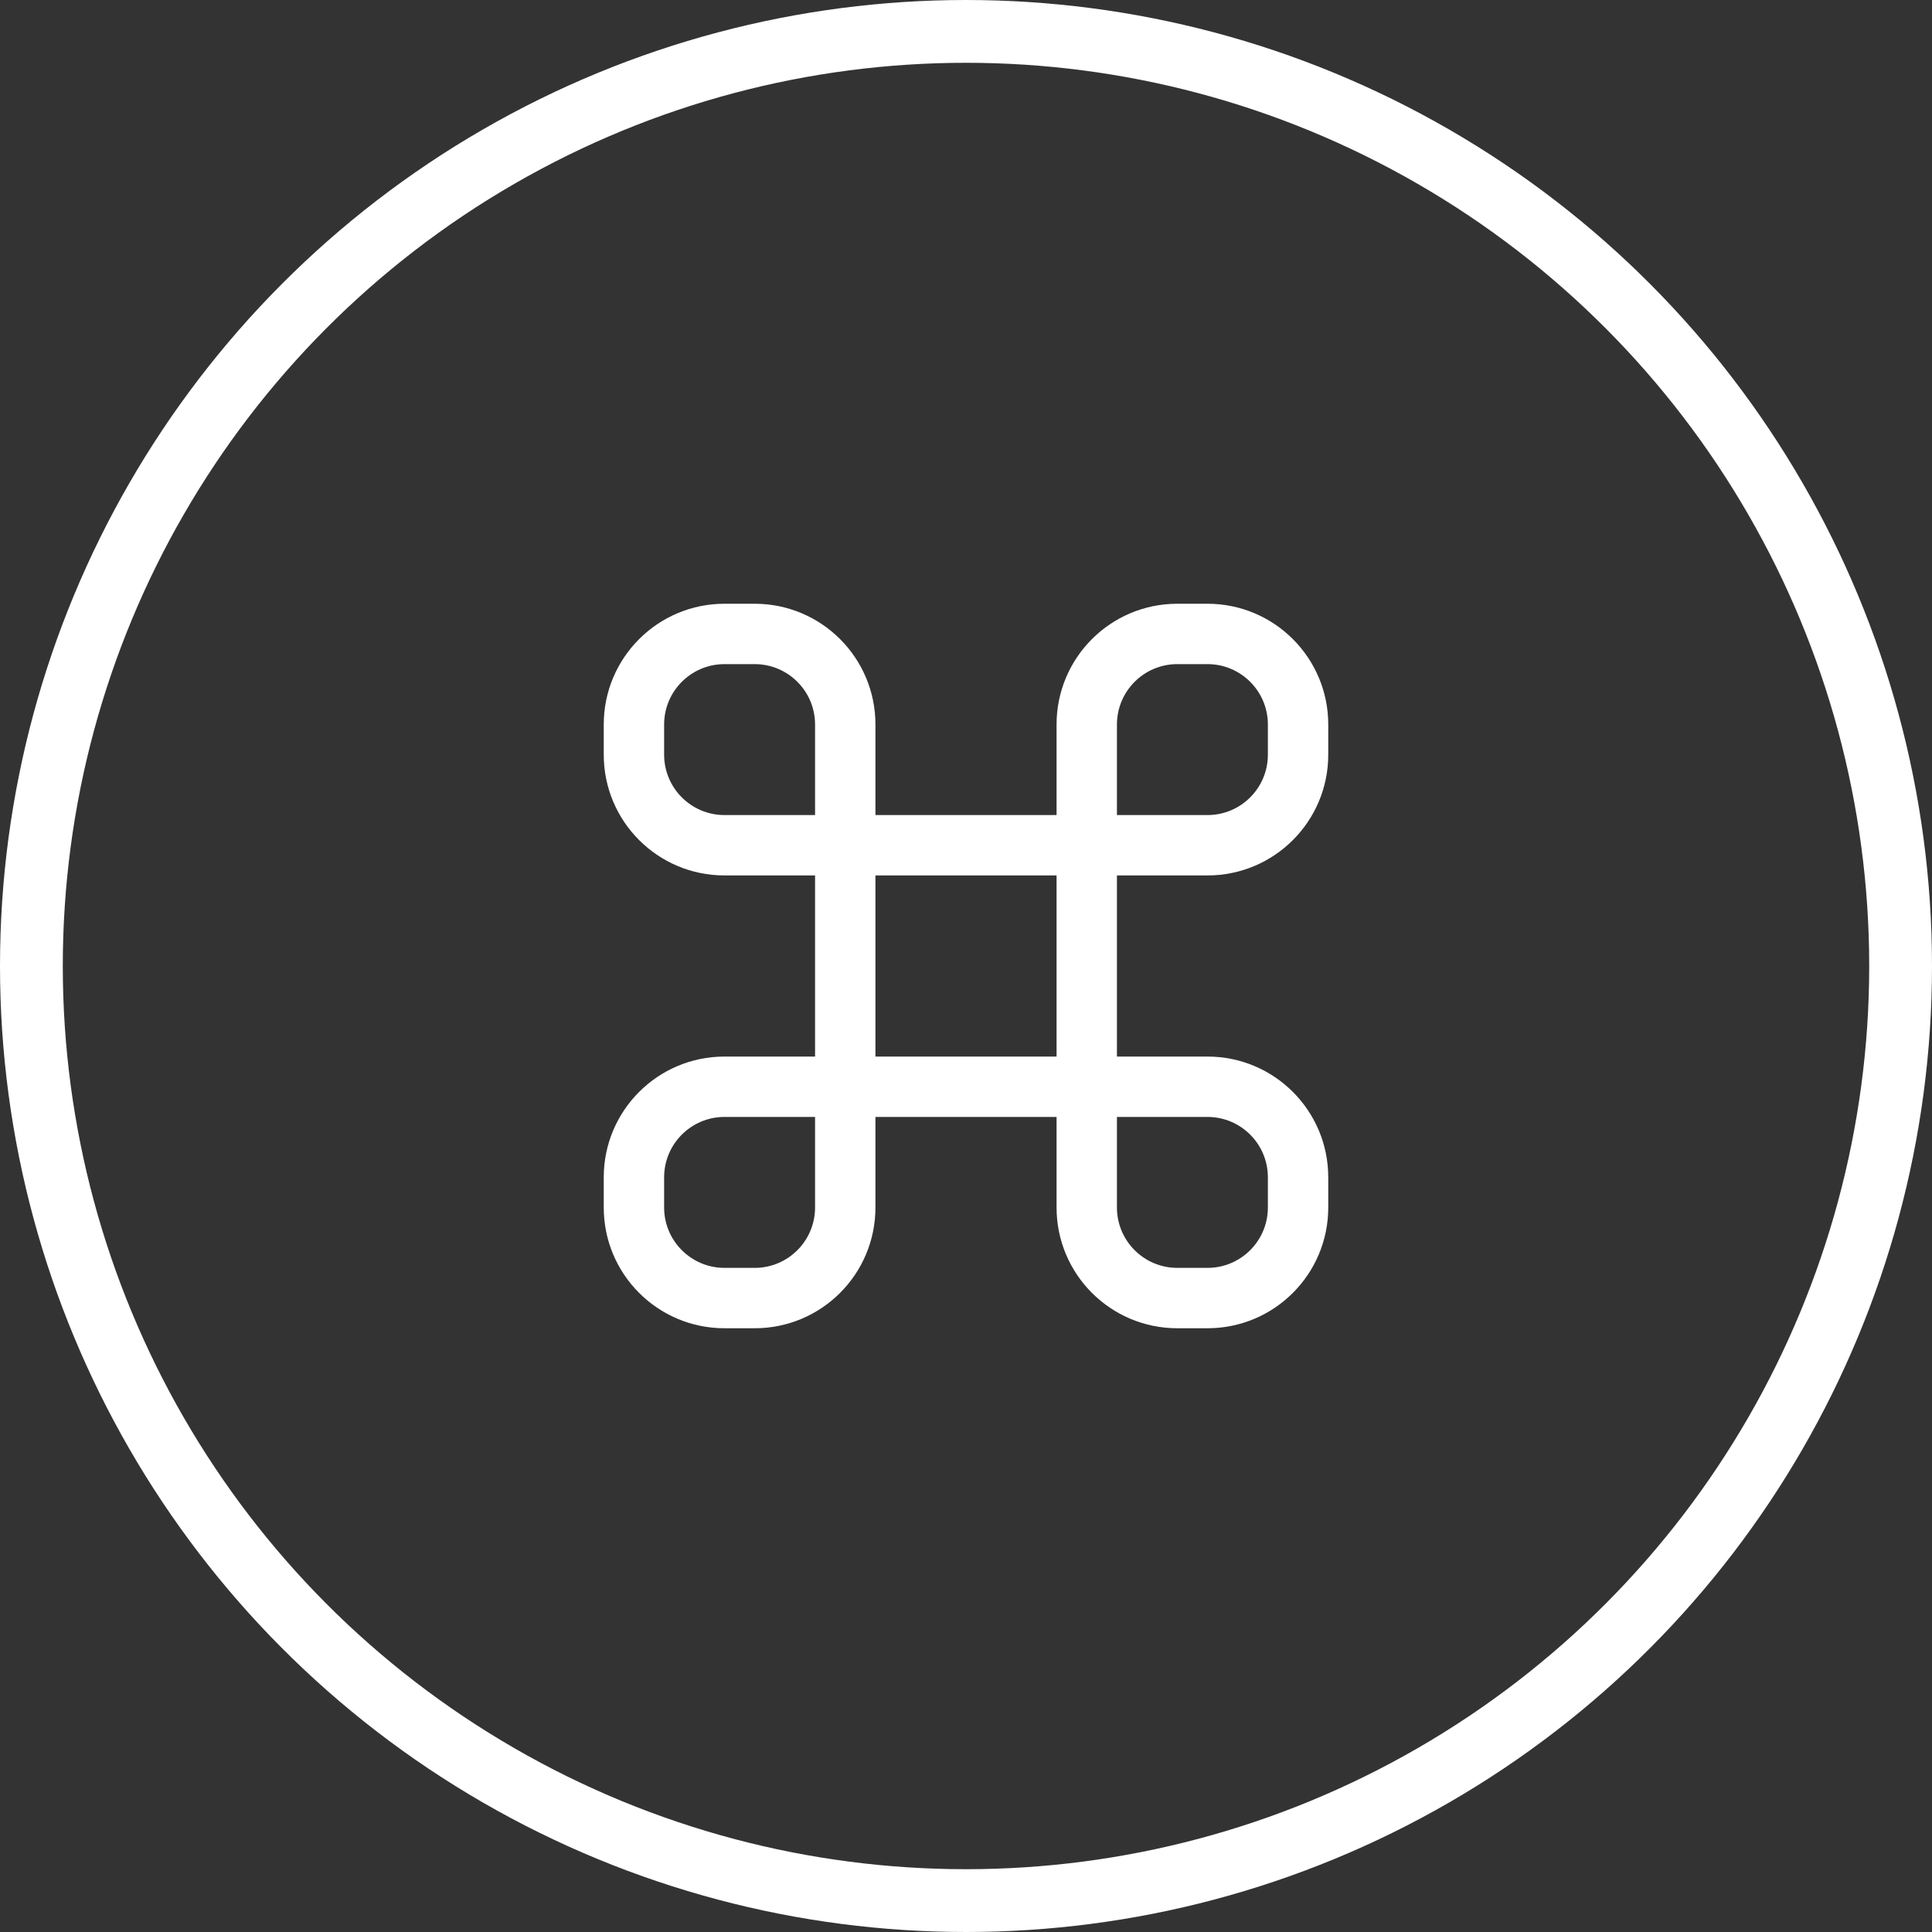
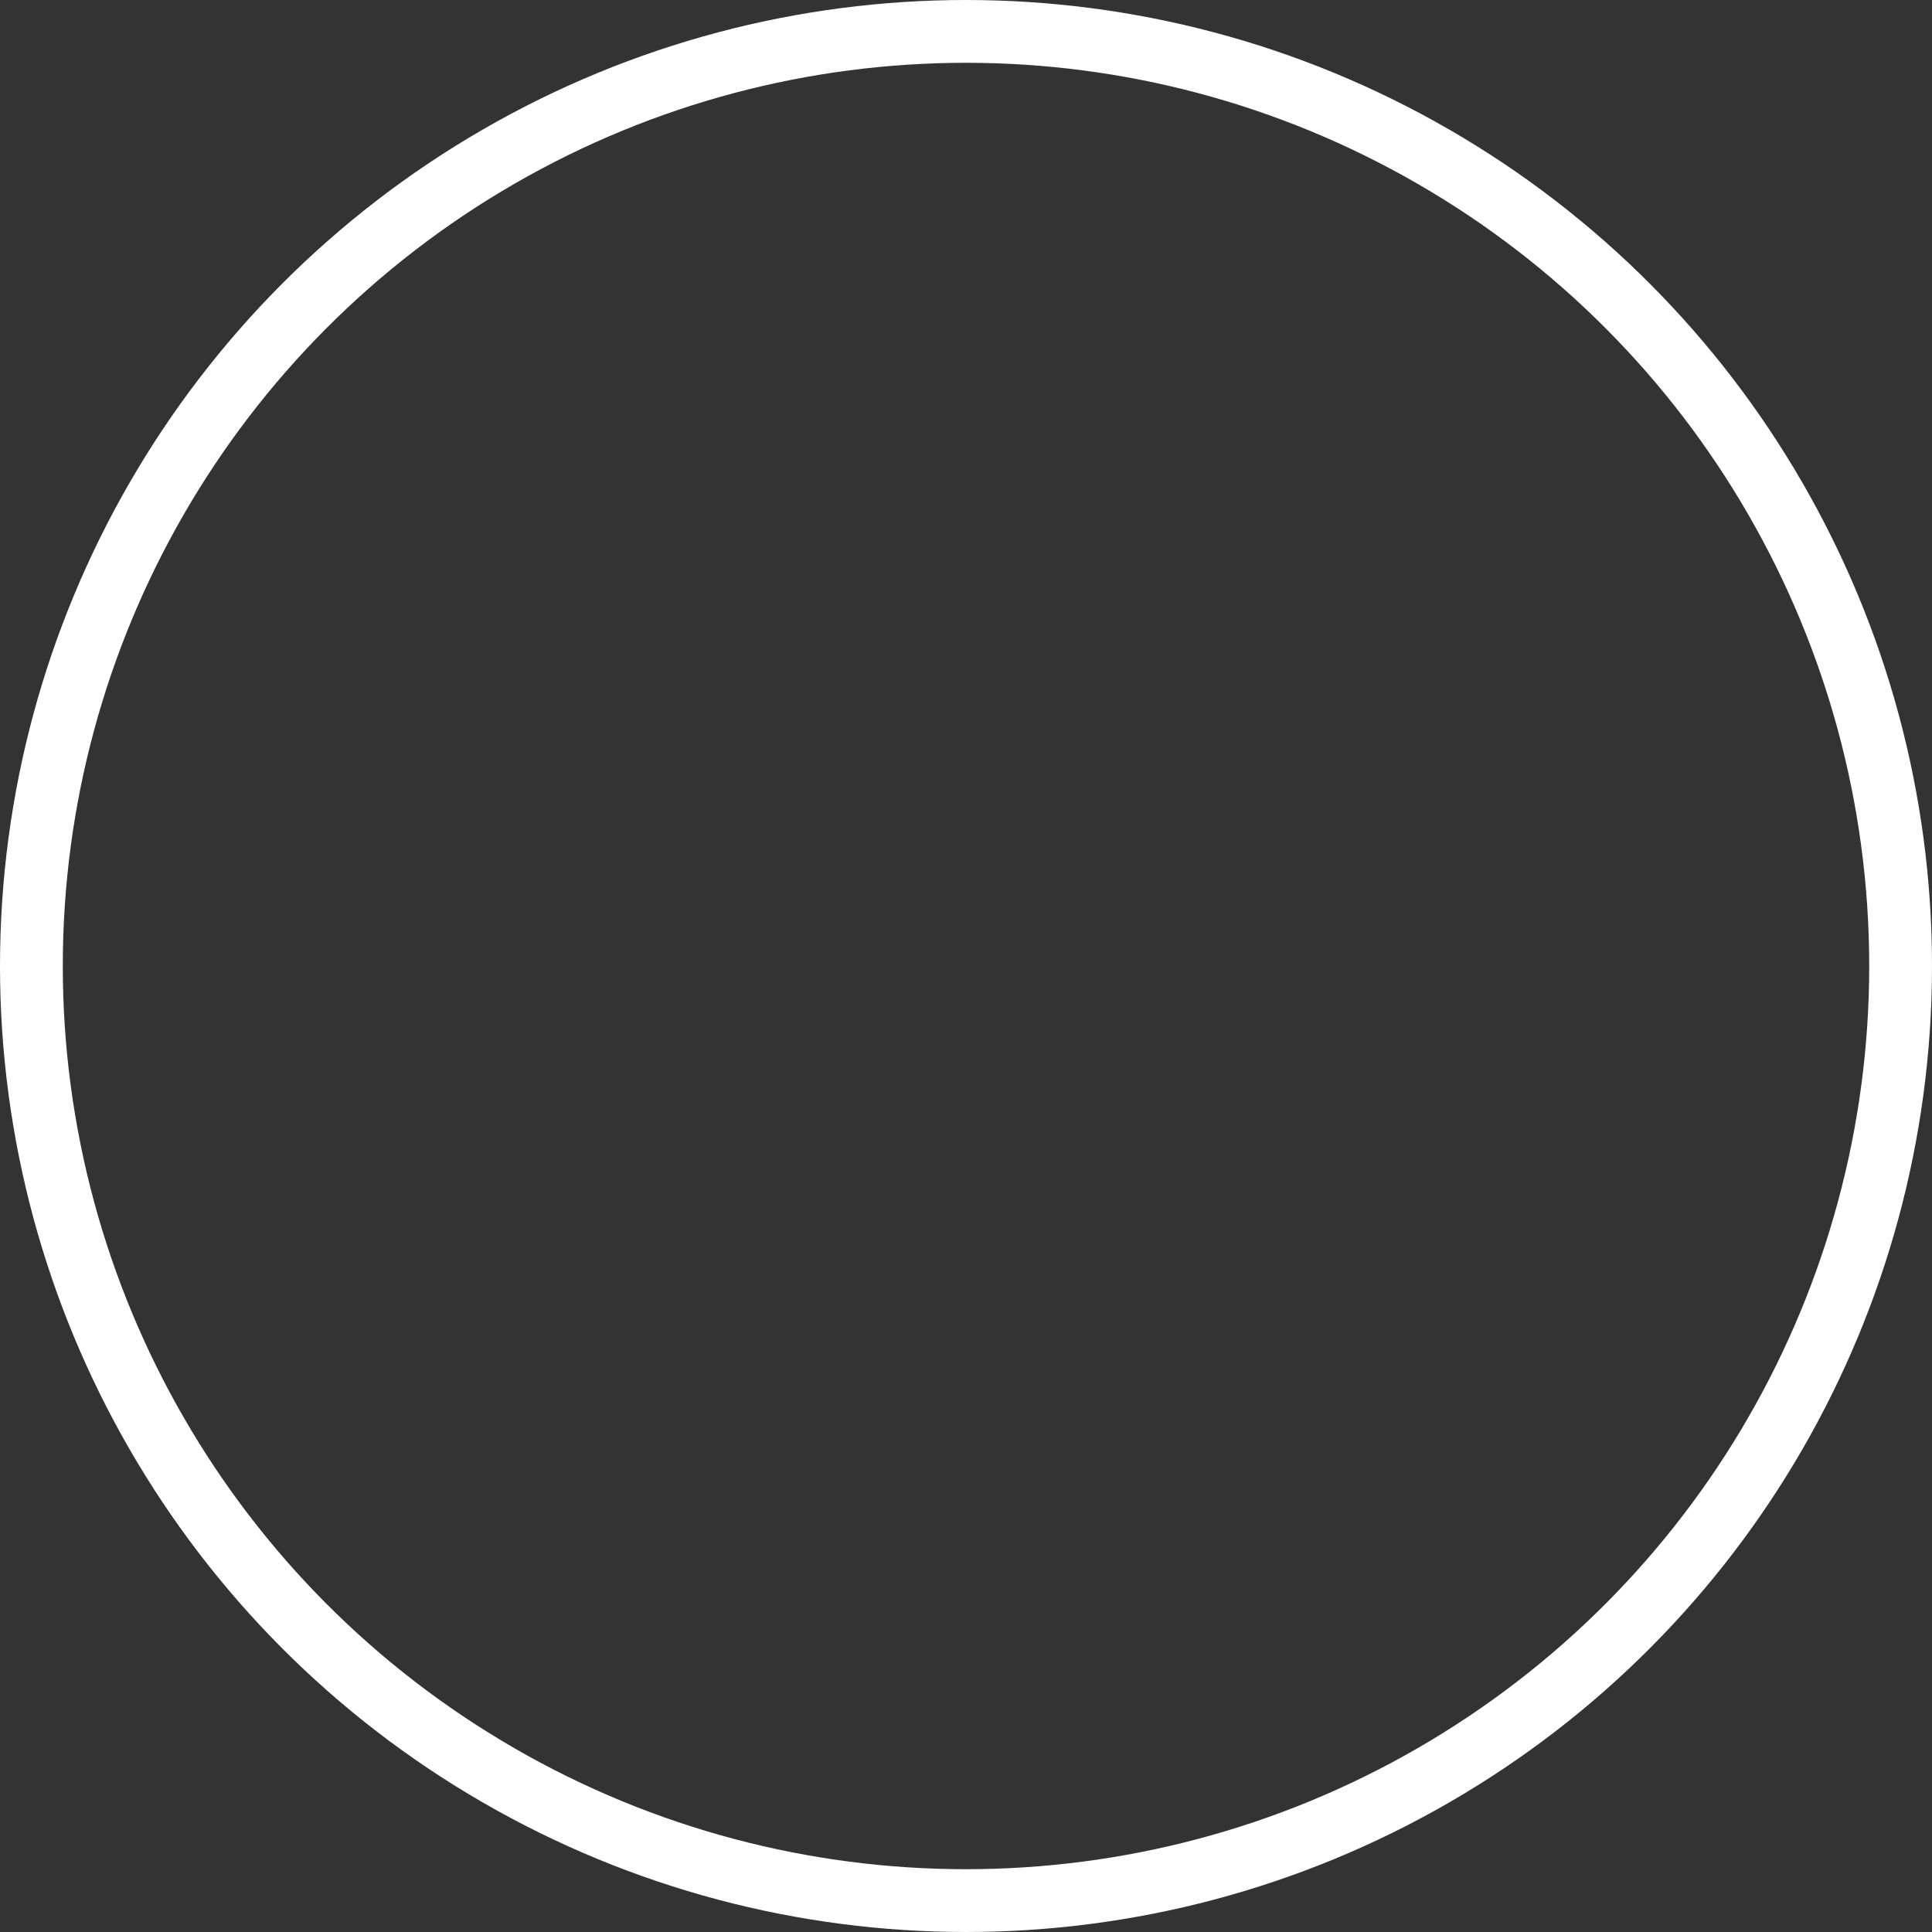
<svg xmlns="http://www.w3.org/2000/svg" width="40px" height="40px" viewBox="0 0 40 40" version="1.1">
  <rect x="0" y="0" width="40" height="40" fill="#333333" stroke="none" />
  <title>编组 19@2x</title>
  <g id="页面-1" stroke="none" stroke-width="1" fill="none" fill-rule="evenodd">
    <g id="7供需对接" transform="translate(-621, -1221)">
      <g id="编组-8" transform="translate(0, 1161)">
        <g id="编组-19" transform="translate(621, 60)">
          <g id="Organization-/-File-/-api-/-16备份-2" transform="translate(12.5, 12.5)" fill="#FFFFFF">
-             <path d="M12.5,5.625 C13.881,5.625 15,4.506 15,3.125 L15,2.5 C15,1.119 13.881,0 12.5,0 L11.875,0 C10.494,0 9.375,1.119 9.375,2.5 L9.375,4.375 L5.625,4.375 L5.625,2.5 C5.625,1.119 4.506,0 3.125,0 L2.5,0 C1.119,0 0,1.119 0,2.5 L0,3.125 C0,4.506 1.119,5.625 2.5,5.625 L4.375,5.625 L4.375,9.375 L2.5,9.375 C1.119,9.375 0,10.494 0,11.875 L0,12.5 C0,13.881 1.119,15 2.5,15 L3.125,15 C4.506,15 5.625,13.881 5.625,12.5 L5.625,10.625 L9.375,10.625 L9.375,12.5 C9.375,13.881 10.494,15 11.875,15 L12.5,15 C13.881,15 15,13.881 15,12.5 L15,11.875 C15,10.494 13.881,9.375 12.5,9.375 L10.625,9.375 L10.625,5.625 L12.5,5.625 Z M10.625,2.5 C10.625,1.81 11.185,1.25 11.875,1.25 L12.5,1.25 C13.19,1.25 13.75,1.81 13.75,2.5 L13.75,3.125 C13.75,3.815 13.19,4.375 12.5,4.375 L10.625,4.375 L10.625,2.5 Z M2.5,4.375 C1.81,4.375 1.25,3.815 1.25,3.125 L1.25,2.5 C1.25,1.81 1.81,1.25 2.5,1.25 L3.125,1.25 C3.815,1.25 4.375,1.81 4.375,2.5 L4.375,4.375 L2.5,4.375 Z M4.375,12.5 C4.375,13.19 3.815,13.75 3.125,13.75 L2.5,13.75 C1.81,13.75 1.25,13.19 1.25,12.5 L1.25,11.875 C1.25,11.185 1.81,10.625 2.5,10.625 L4.375,10.625 L4.375,12.5 Z M9.375,9.375 L5.625,9.375 L5.625,5.625 L9.375,5.625 L9.375,9.375 Z M10.625,10.625 L12.5,10.625 C13.19,10.625 13.75,11.185 13.75,11.875 L13.75,12.5 C13.75,13.19 13.19,13.75 12.5,13.75 L11.875,13.75 C11.185,13.75 10.625,13.19 10.625,12.5 L10.625,10.625 Z" id="Fill" />
-           </g>
+             </g>
          <circle id="椭圆形" stroke="#FFFFFF" stroke-width="1.3" cx="20" cy="20" r="19.35" />
        </g>
      </g>
    </g>
  </g>
</svg>